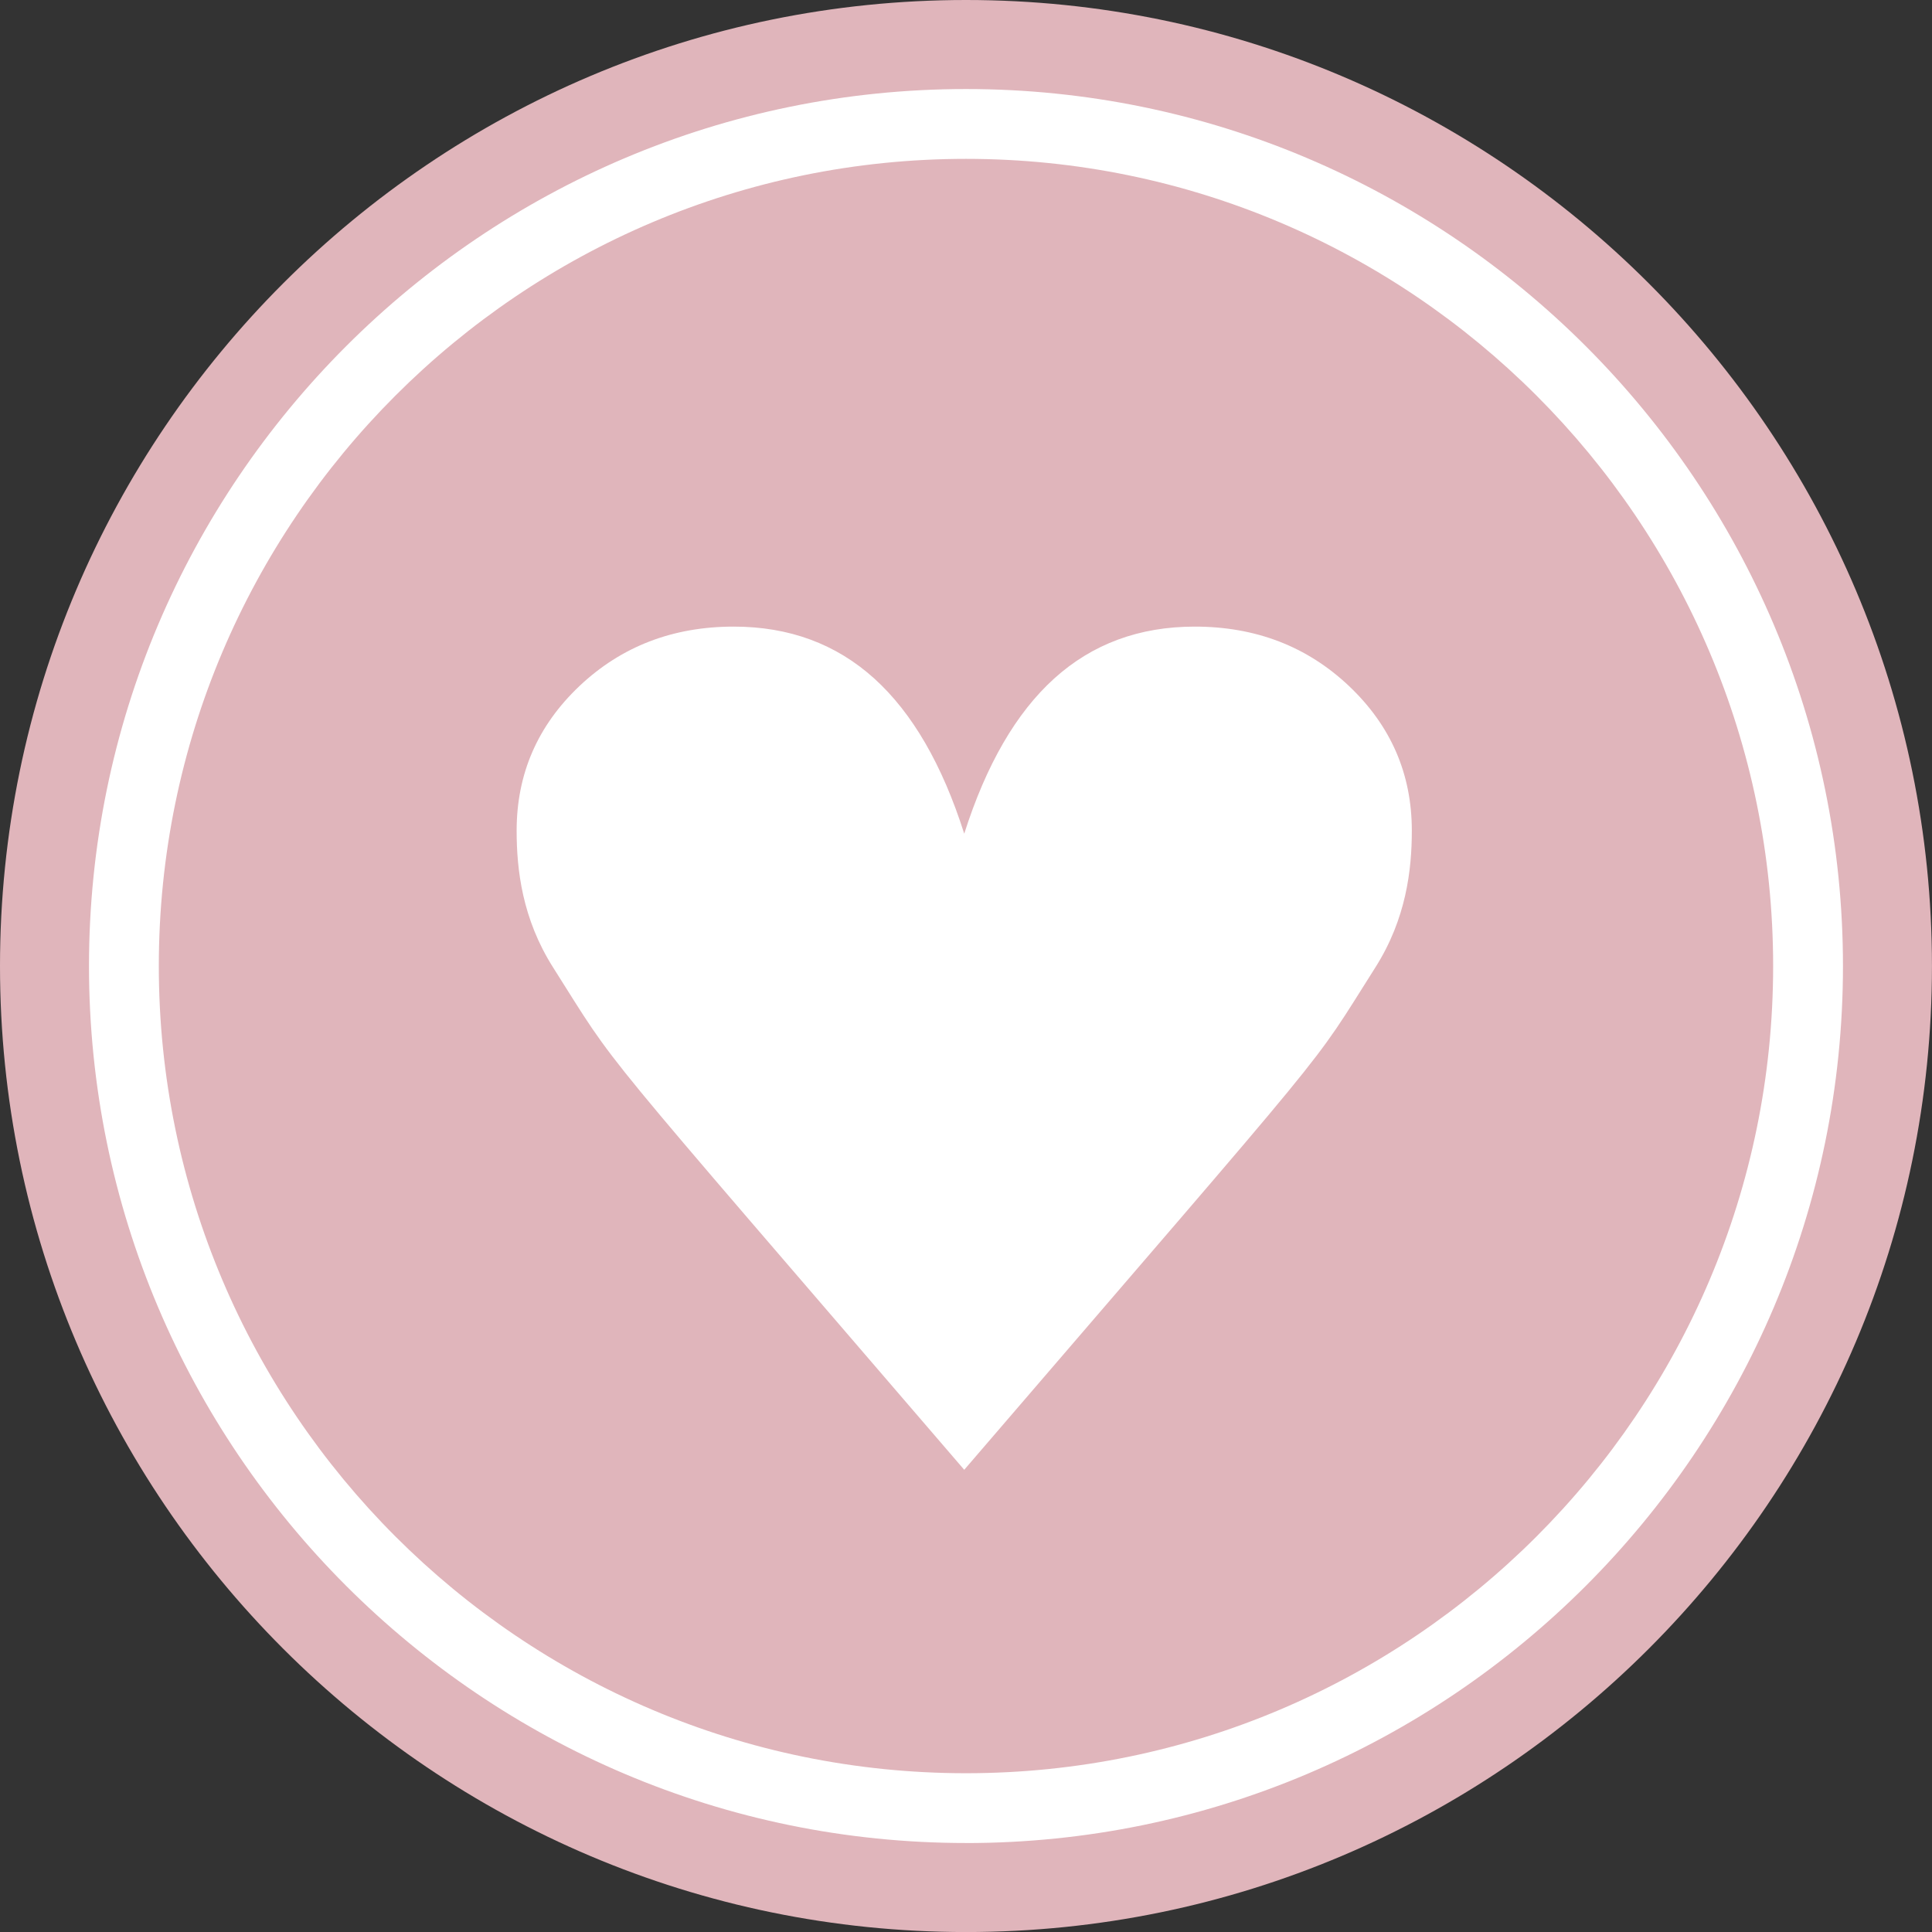
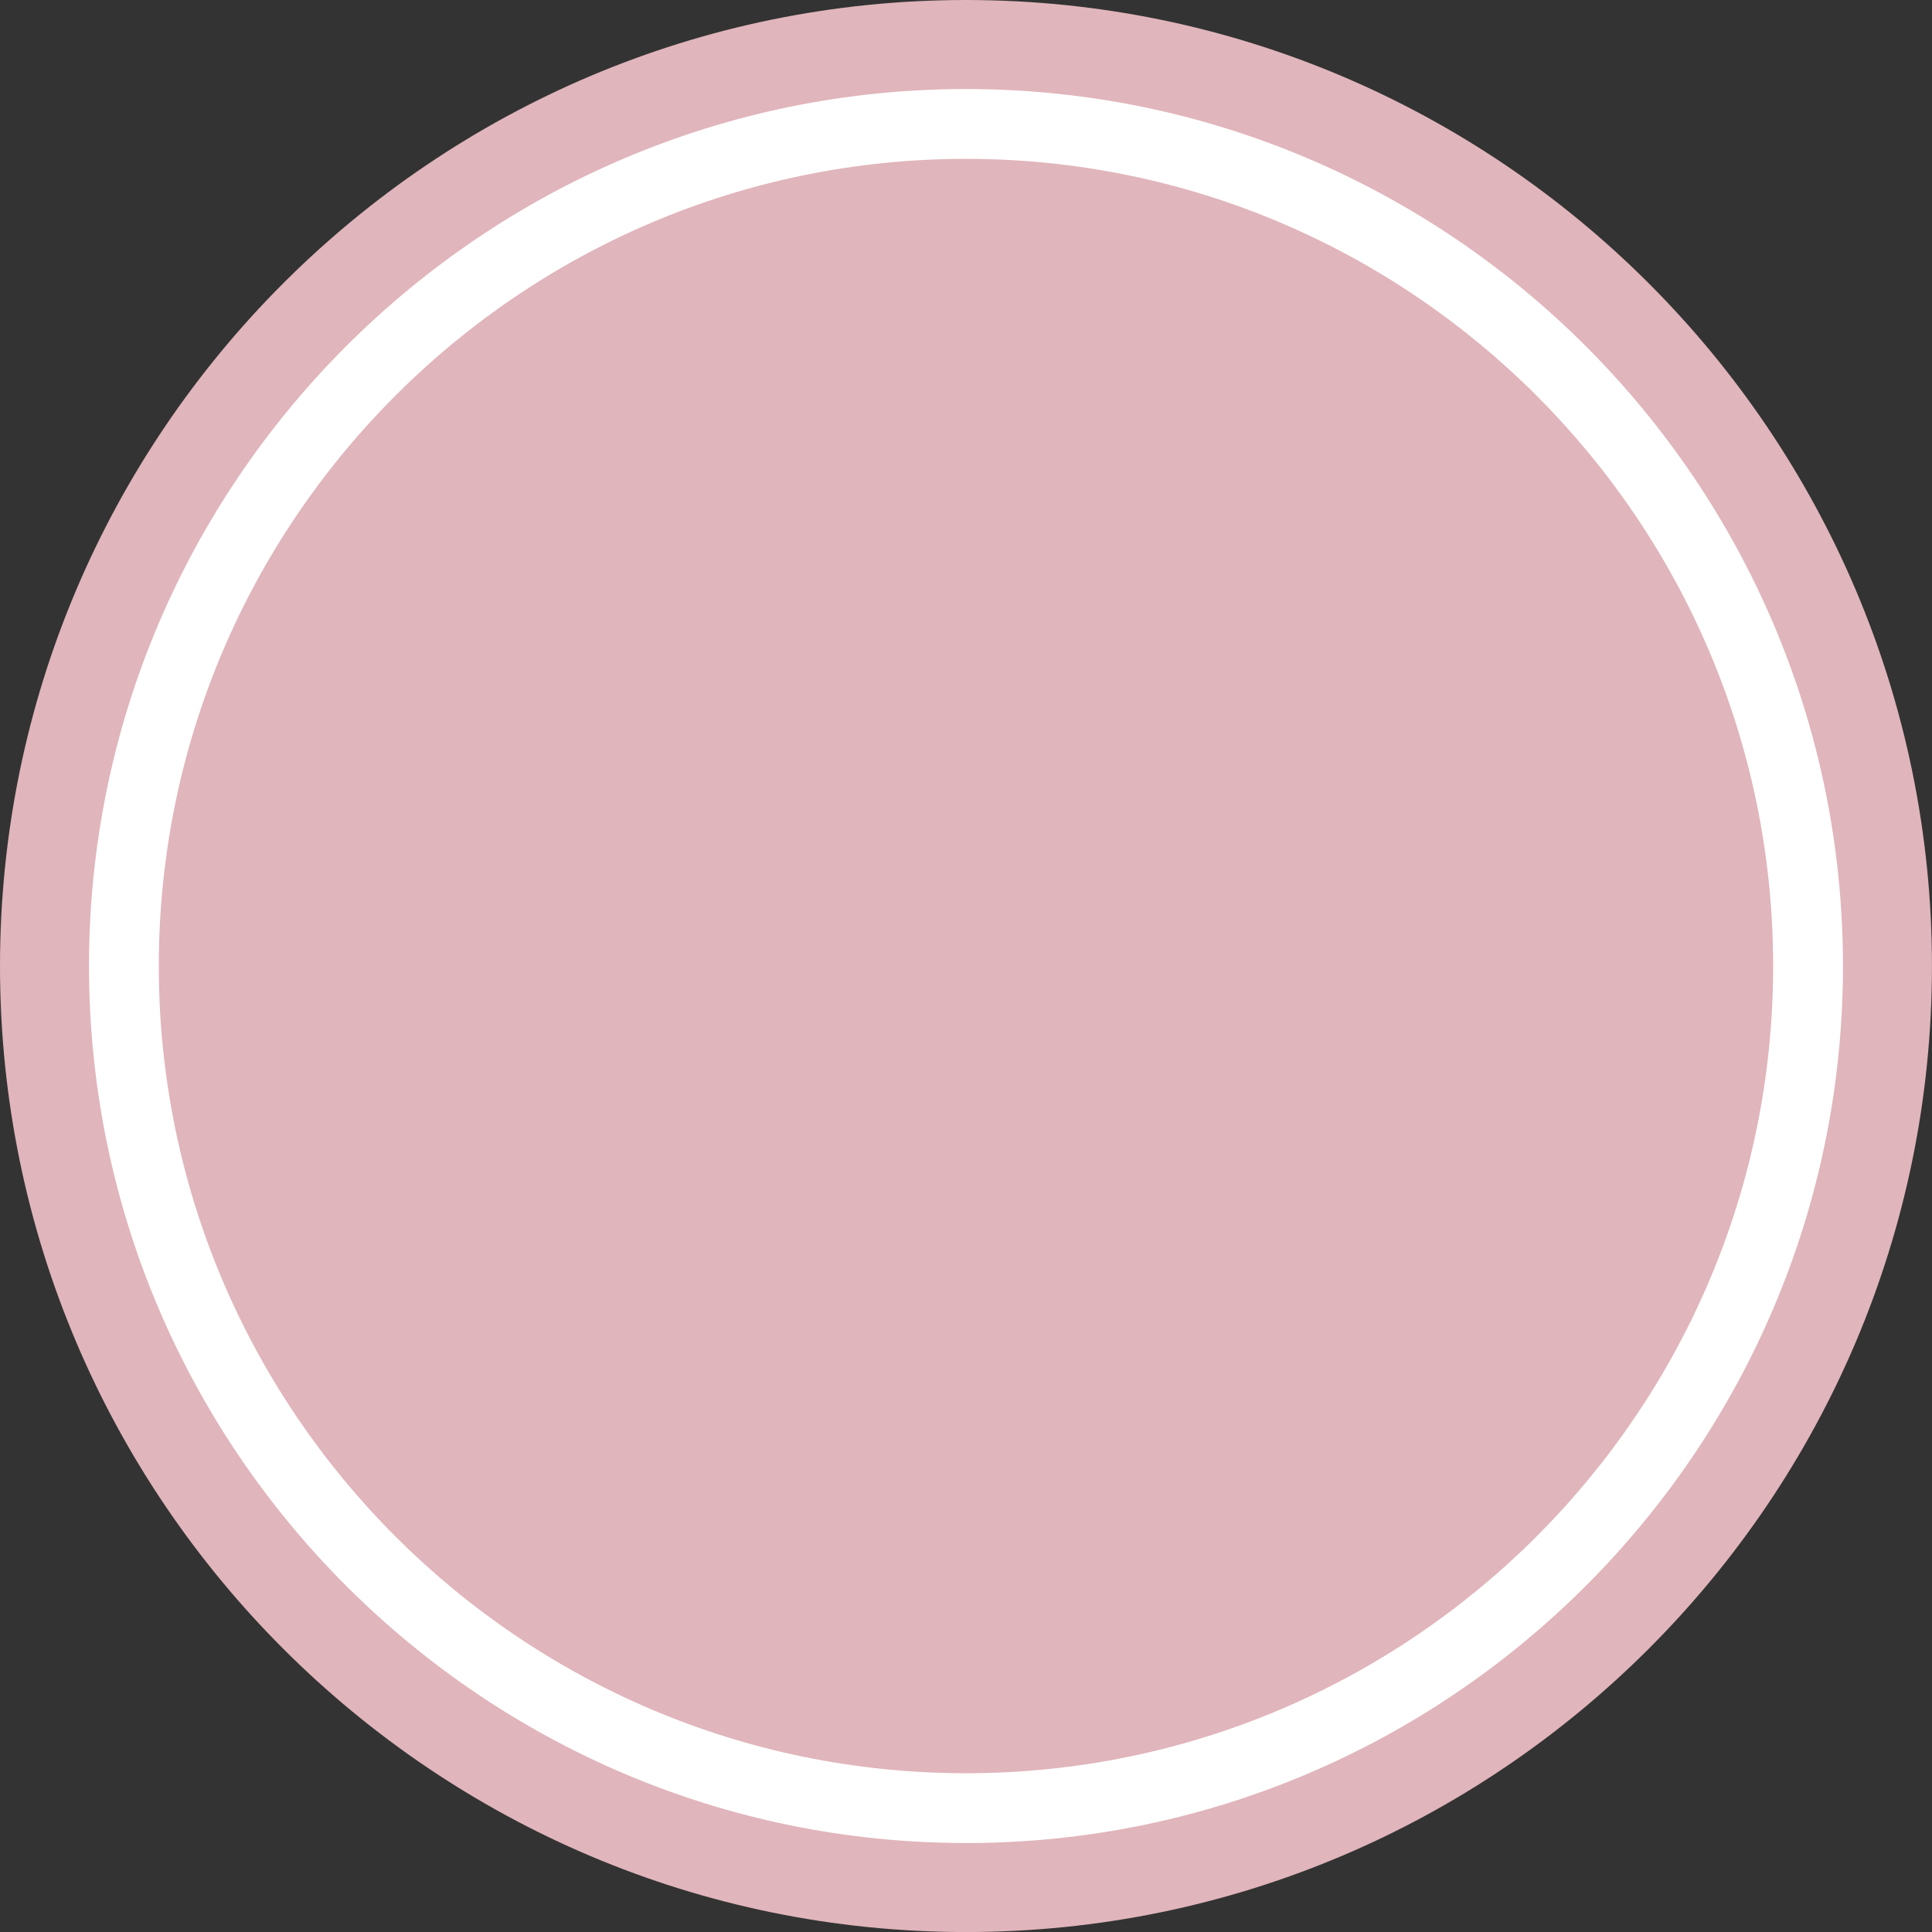
<svg xmlns="http://www.w3.org/2000/svg" id="Ebene_1" width="16.604mm" height="16.604mm" viewBox="0 0 47.066 47.066">
  <rect x="0" y="0" width="47.066" height="47.066" fill="#333333" stroke="none" />
  <defs>
    <style>.cls-1{fill:#fff;}.cls-2{fill:#e0b5bb;}</style>
  </defs>
  <path class="cls-2" d="M23.533,0C10.557,0,0,10.557,0,23.534s10.557,23.533,23.533,23.533c12.976,0,23.532-10.557,23.532-23.533S36.509,0,23.533,0Z" />
-   <path class="cls-1" d="M32.863,16.712c-1.022-.966-2.274-1.447-3.758-1.447-1.351,0-2.491.422-3.423,1.264-.926.838-1.657,2.099-2.192,3.781-.535-1.682-1.266-2.943-2.192-3.781-.932-.842-2.073-1.264-3.423-1.264-1.484,0-2.736.482-3.758,1.447-1.02.966-1.531,2.14-1.531,3.525,0,.947.136,2.145.887,3.329,1.659,2.616.695,1.394,10.017,12.24,9.322-10.846,8.358-9.624,10.017-12.24.751-1.184.887-2.382.887-3.329,0-1.385-.511-2.559-1.531-3.525Z" />
  <path class="cls-1" d="M23.533,44.898c-11.78,0-21.365-9.584-21.365-21.365S11.753,2.169,23.533,2.169s21.364,9.584,21.364,21.365-9.584,21.365-21.364,21.365ZM23.533,3.87C12.69,3.87,3.869,12.691,3.869,23.534s8.821,19.664,19.664,19.664,19.663-8.821,19.663-19.664S34.376,3.87,23.533,3.87Z" />
</svg>